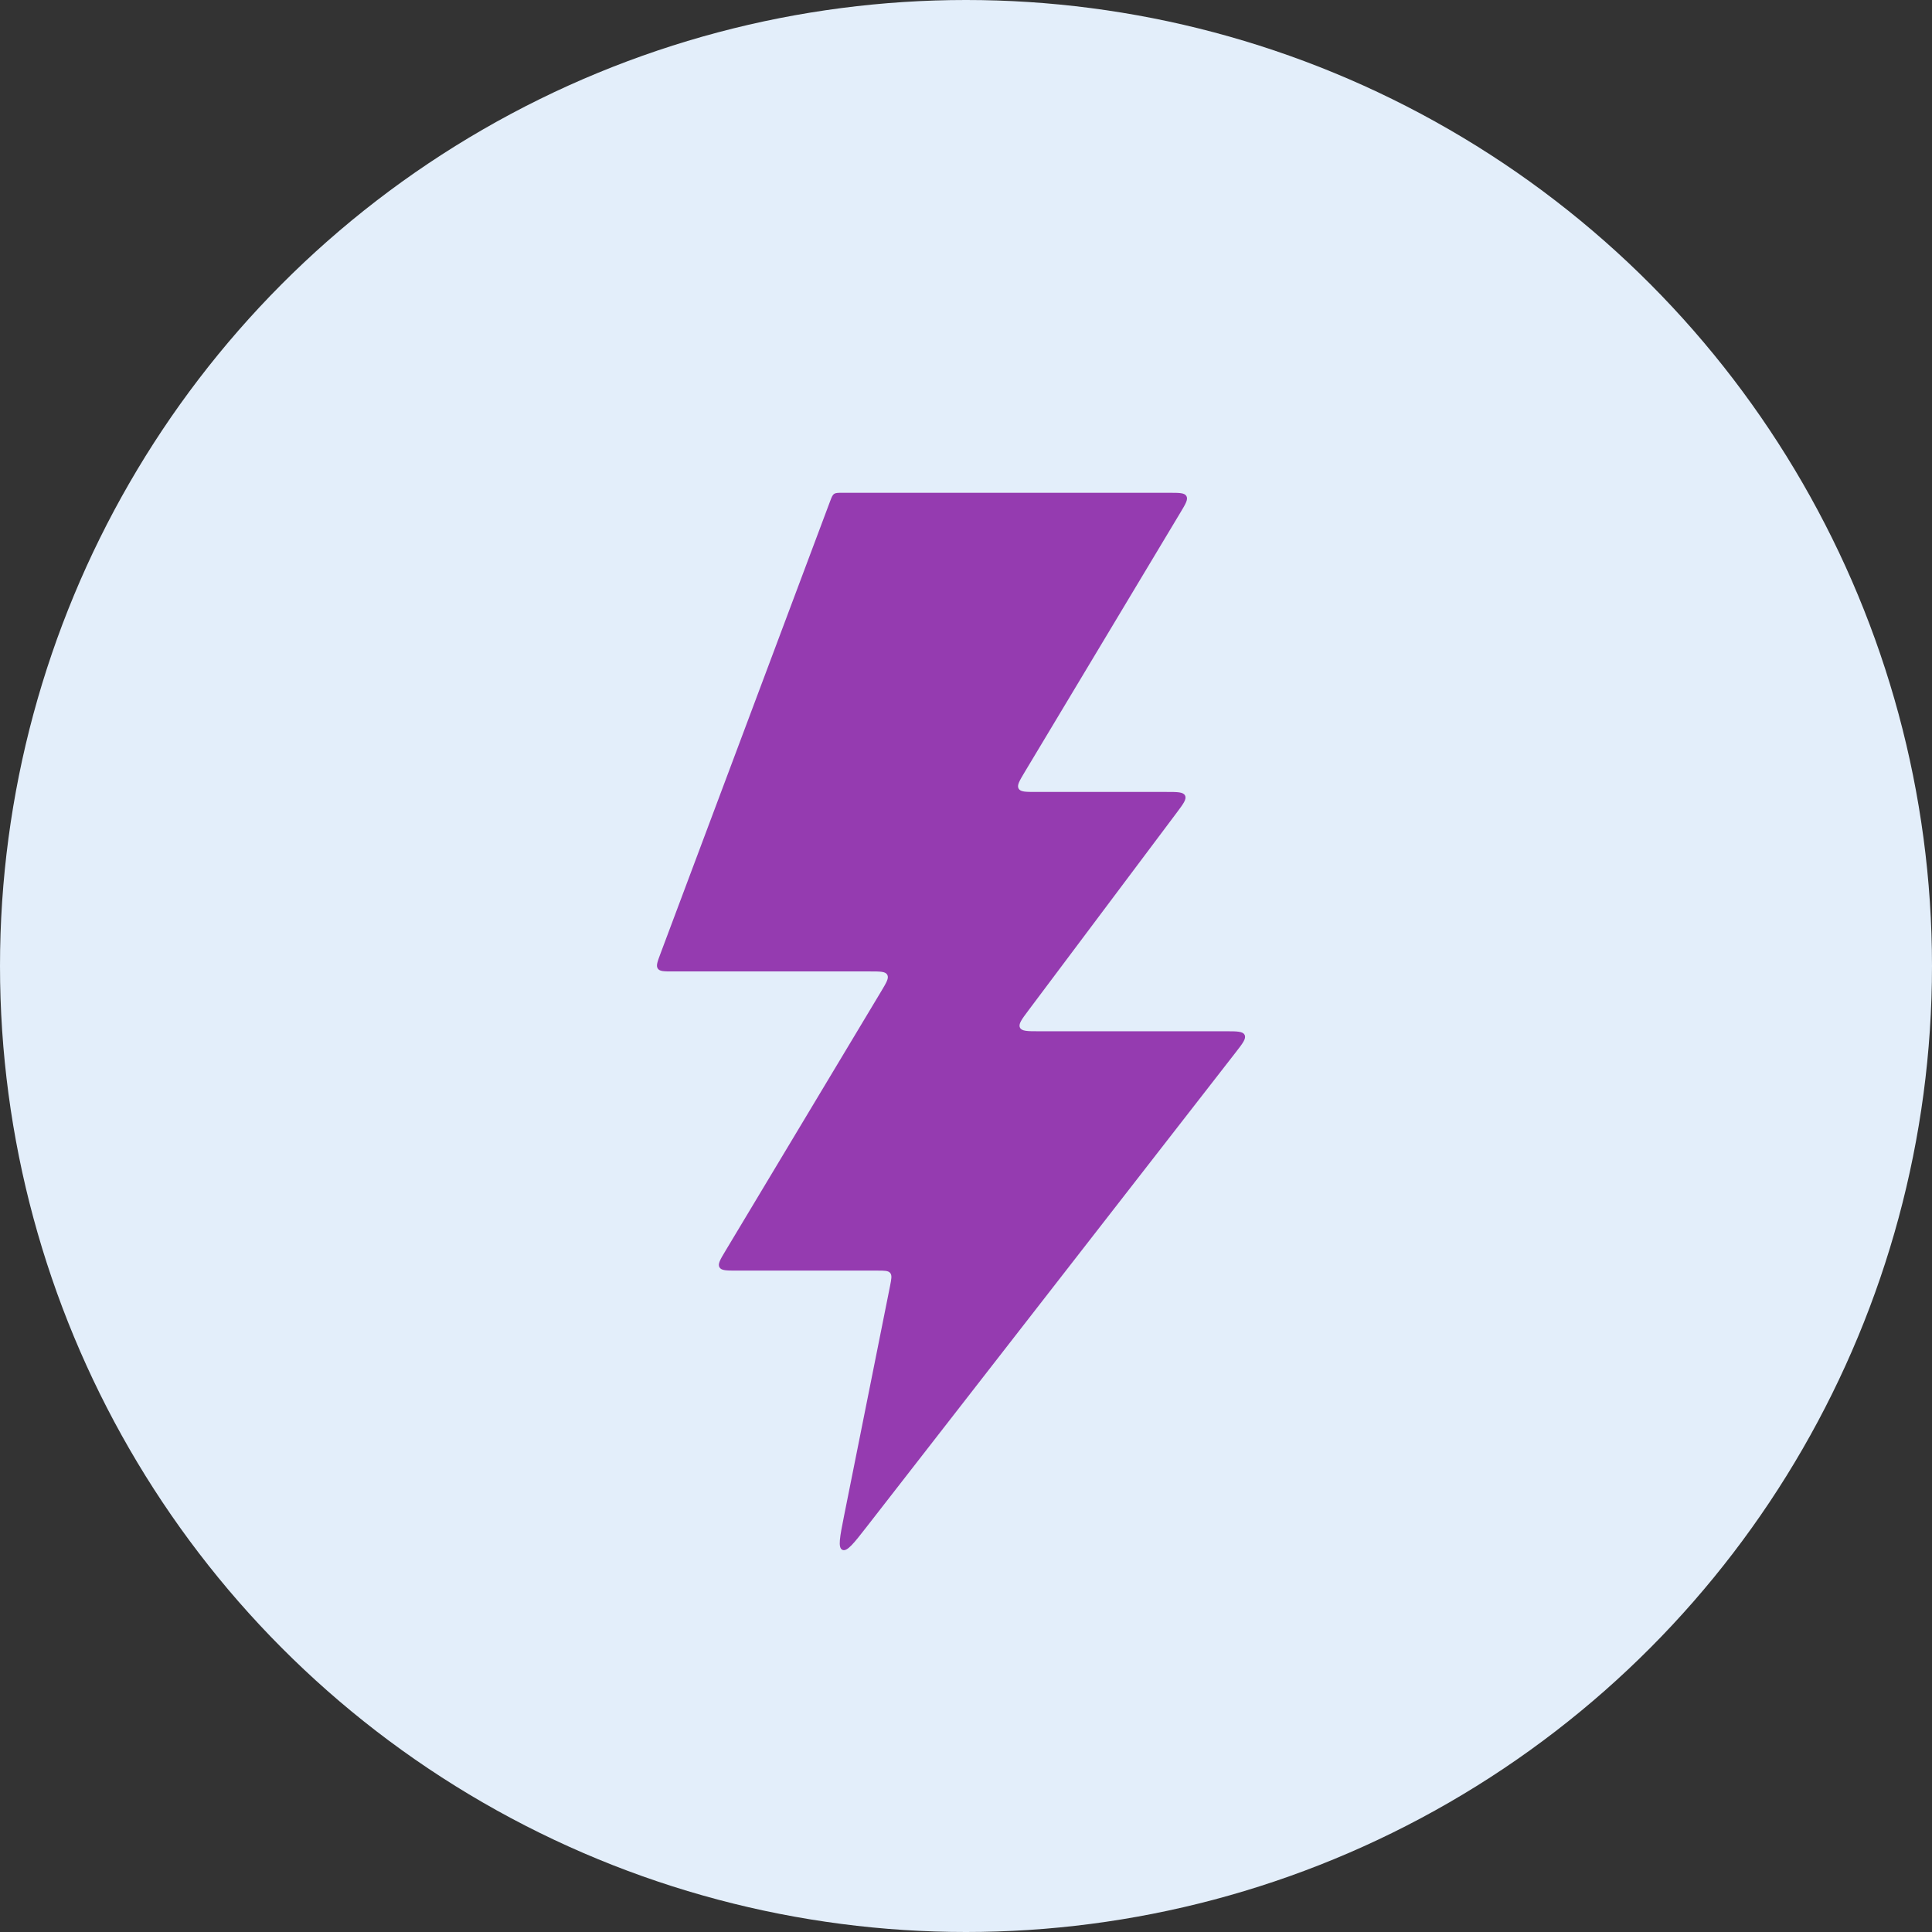
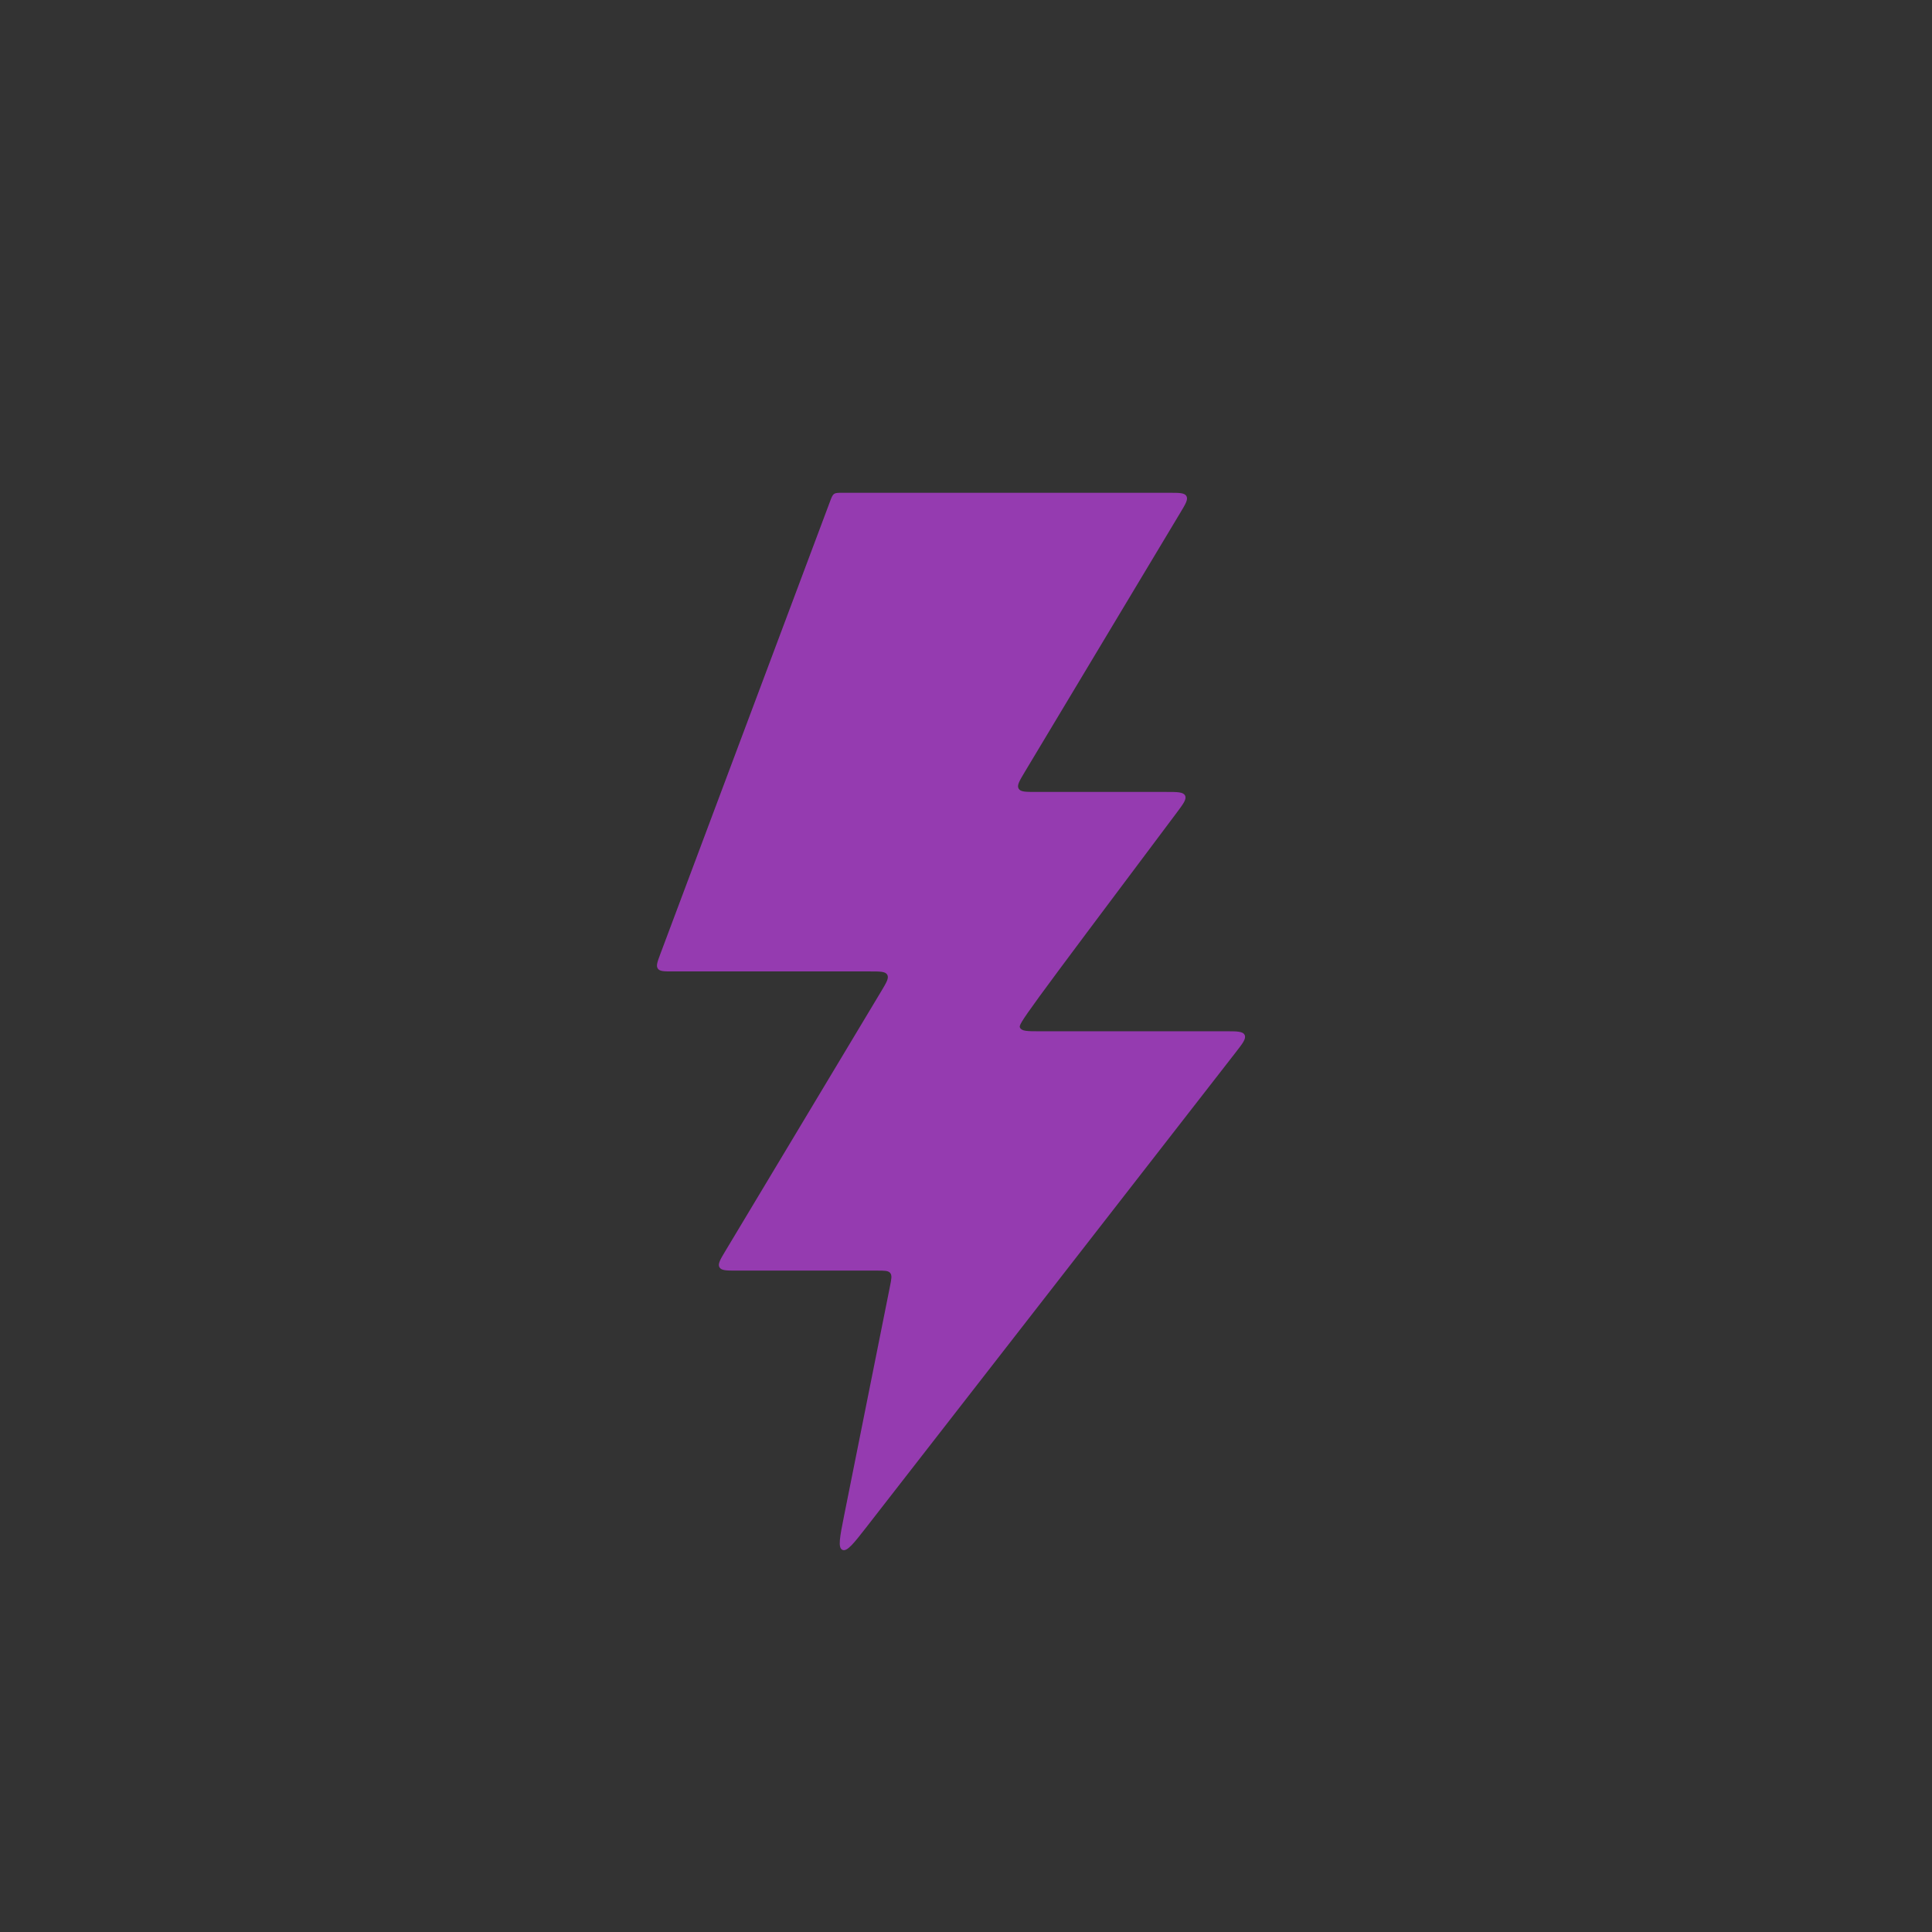
<svg xmlns="http://www.w3.org/2000/svg" width="74" height="74" viewBox="0 0 74 74" fill="none">
  <rect x="0" y="0" width="74" height="74" fill="#333333" stroke="none" />
-   <circle cx="37" cy="37" r="37" fill="#E3EEFA" />
-   <path d="M32.332 58.048L34.089 49.265C34.144 48.988 34.172 48.85 34.097 48.758C34.022 48.667 33.881 48.667 33.599 48.667H28.216C27.825 48.667 27.629 48.667 27.557 48.54C27.485 48.413 27.586 48.245 27.788 47.909L33.754 37.966C33.955 37.63 34.056 37.462 33.984 37.335C33.913 37.208 33.717 37.208 33.325 37.208H25.763C25.435 37.208 25.271 37.208 25.197 37.101C25.122 36.993 25.18 36.84 25.295 36.533L31.795 19.199C31.854 19.043 31.883 18.964 31.948 18.919C32.012 18.875 32.096 18.875 32.263 18.875H44.784C45.175 18.875 45.371 18.875 45.443 19.002C45.514 19.129 45.414 19.297 45.212 19.632L39.246 29.576C39.045 29.912 38.944 30.08 39.016 30.206C39.087 30.333 39.283 30.333 39.675 30.333H44.667C45.103 30.333 45.321 30.333 45.39 30.471C45.459 30.61 45.328 30.784 45.067 31.133L39.392 38.7C39.13 39.049 38.999 39.224 39.068 39.362C39.137 39.5 39.355 39.5 39.792 39.5H46.936C47.381 39.5 47.603 39.5 47.672 39.64C47.74 39.78 47.604 39.956 47.331 40.307L33.217 58.453C32.703 59.114 32.445 59.445 32.266 59.363C32.086 59.281 32.168 58.87 32.332 58.048Z" fill="#953BB0" />
+   <path d="M32.332 58.048L34.089 49.265C34.144 48.988 34.172 48.85 34.097 48.758C34.022 48.667 33.881 48.667 33.599 48.667H28.216C27.825 48.667 27.629 48.667 27.557 48.54C27.485 48.413 27.586 48.245 27.788 47.909L33.754 37.966C33.955 37.63 34.056 37.462 33.984 37.335C33.913 37.208 33.717 37.208 33.325 37.208H25.763C25.435 37.208 25.271 37.208 25.197 37.101C25.122 36.993 25.18 36.84 25.295 36.533L31.795 19.199C31.854 19.043 31.883 18.964 31.948 18.919C32.012 18.875 32.096 18.875 32.263 18.875H44.784C45.175 18.875 45.371 18.875 45.443 19.002C45.514 19.129 45.414 19.297 45.212 19.632L39.246 29.576C39.045 29.912 38.944 30.08 39.016 30.206C39.087 30.333 39.283 30.333 39.675 30.333H44.667C45.103 30.333 45.321 30.333 45.39 30.471C45.459 30.61 45.328 30.784 45.067 31.133C39.13 39.049 38.999 39.224 39.068 39.362C39.137 39.5 39.355 39.5 39.792 39.5H46.936C47.381 39.5 47.603 39.5 47.672 39.64C47.74 39.78 47.604 39.956 47.331 40.307L33.217 58.453C32.703 59.114 32.445 59.445 32.266 59.363C32.086 59.281 32.168 58.87 32.332 58.048Z" fill="#953BB0" />
</svg>